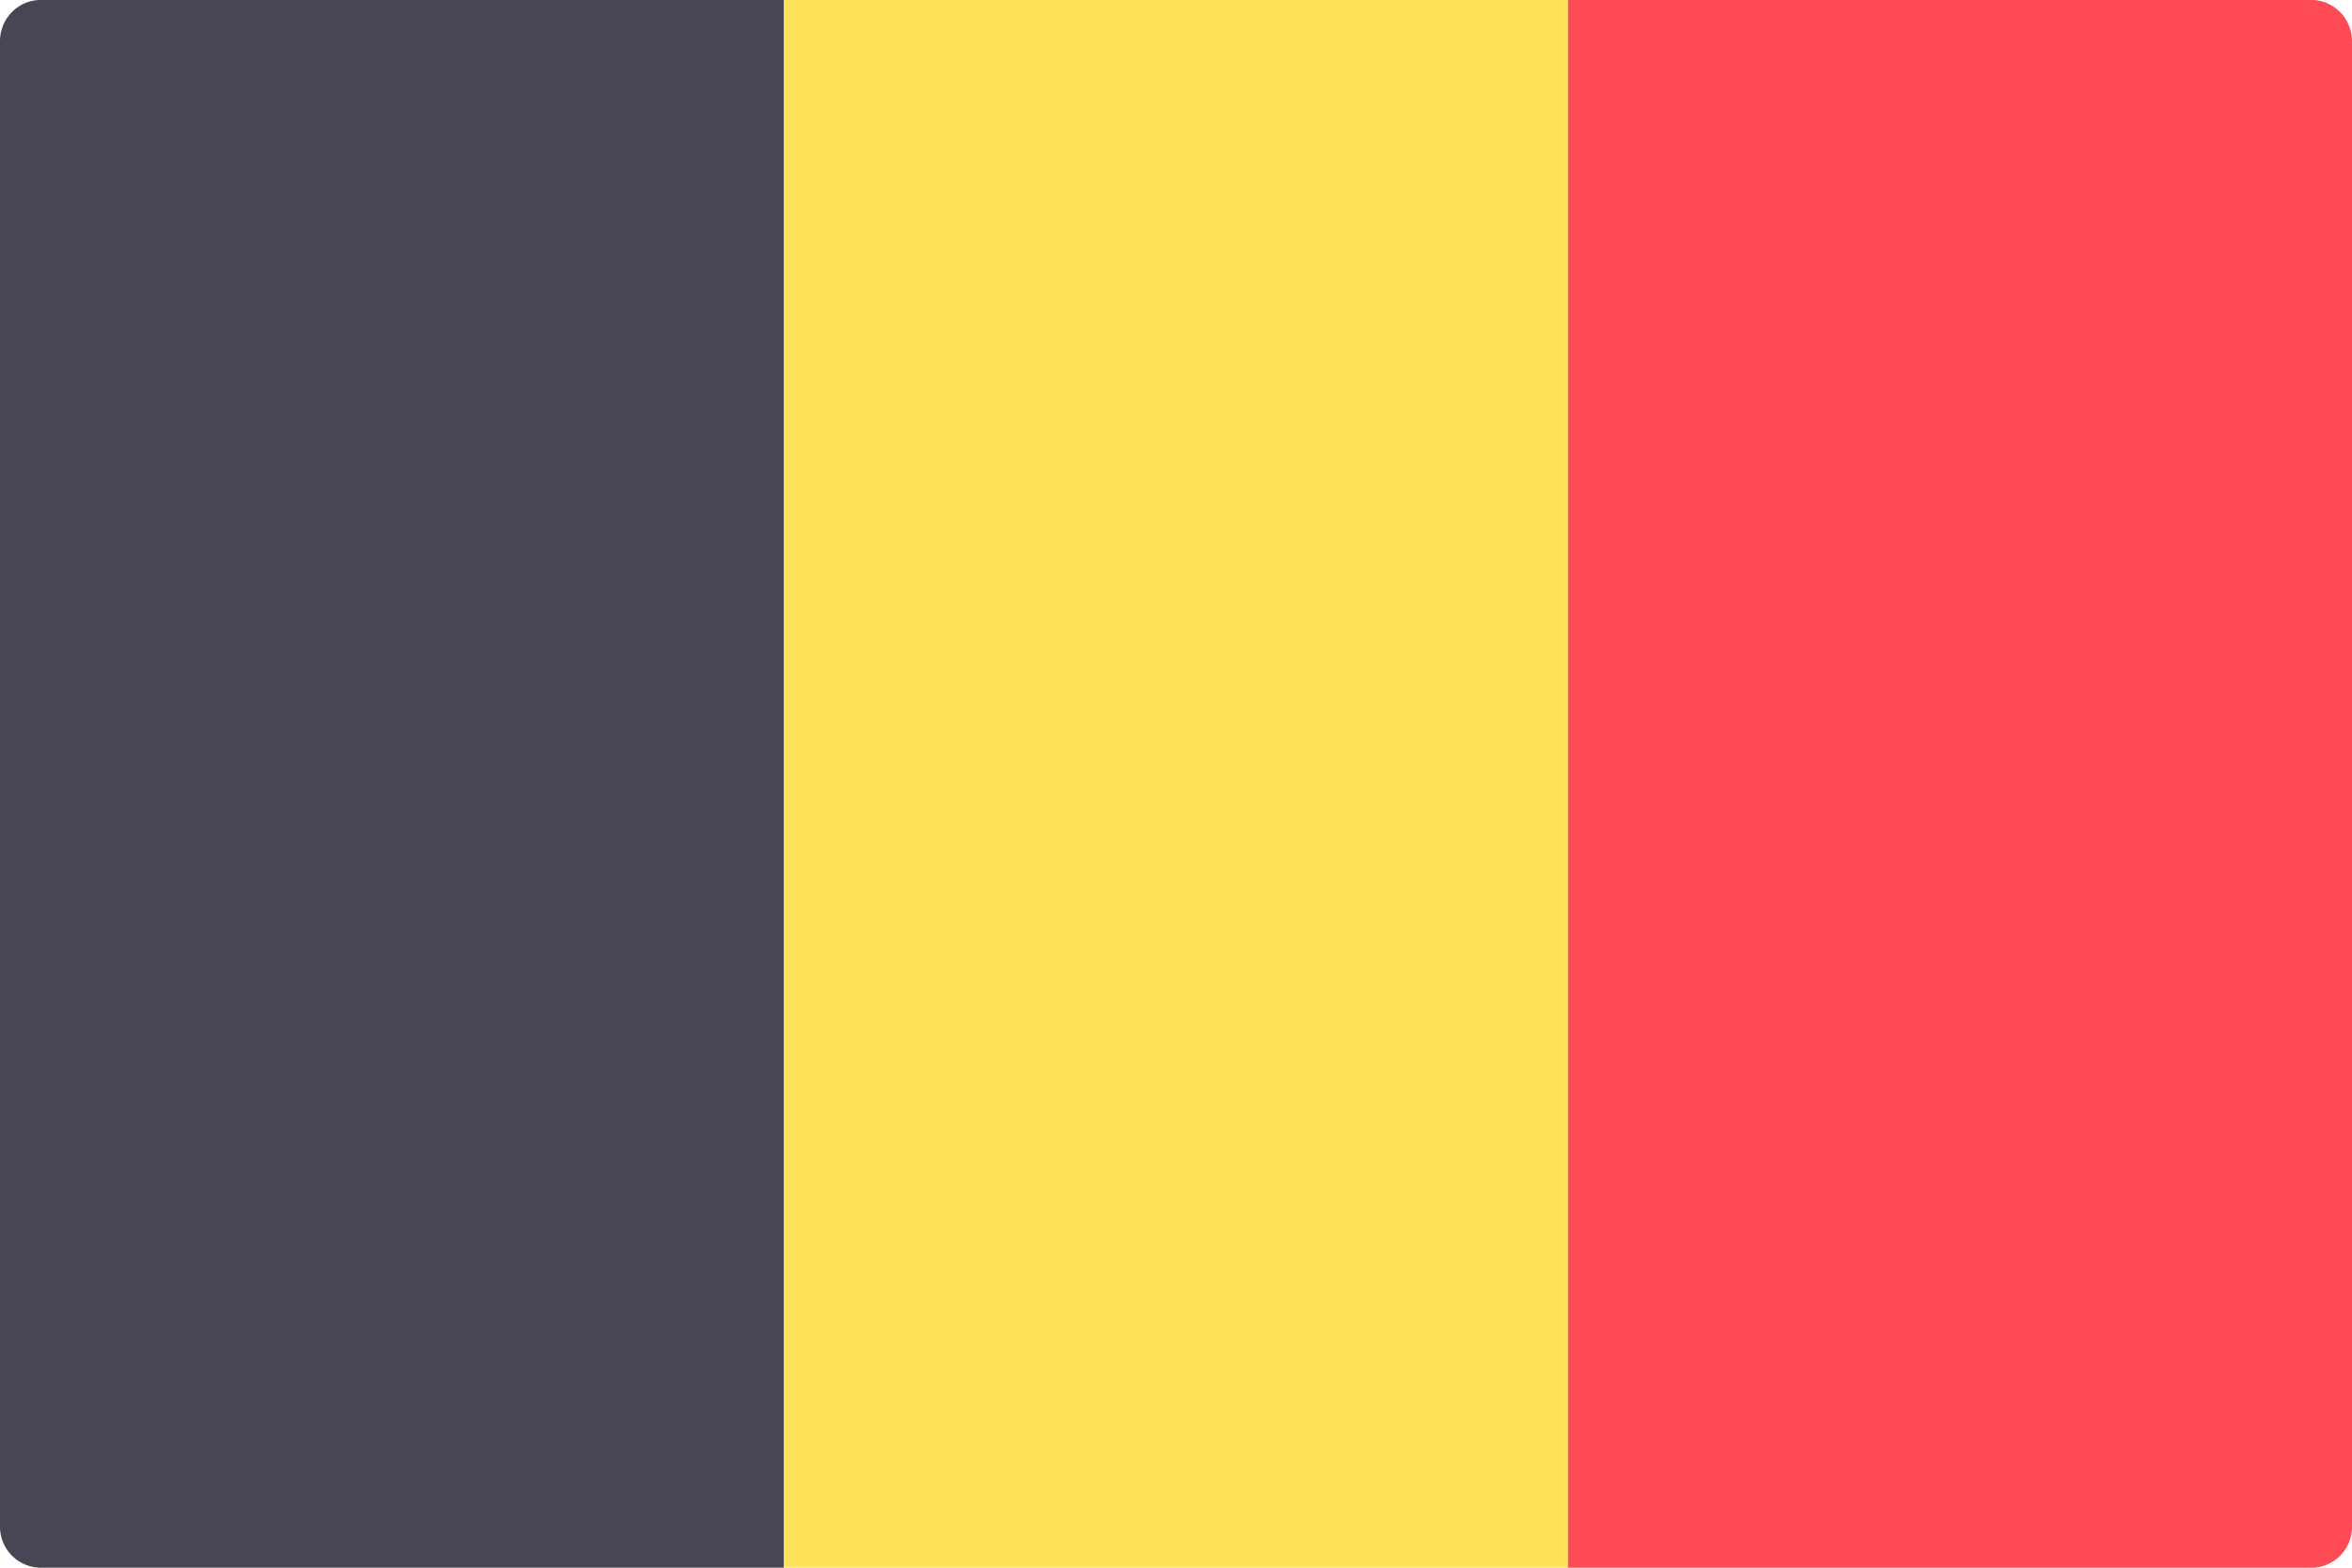
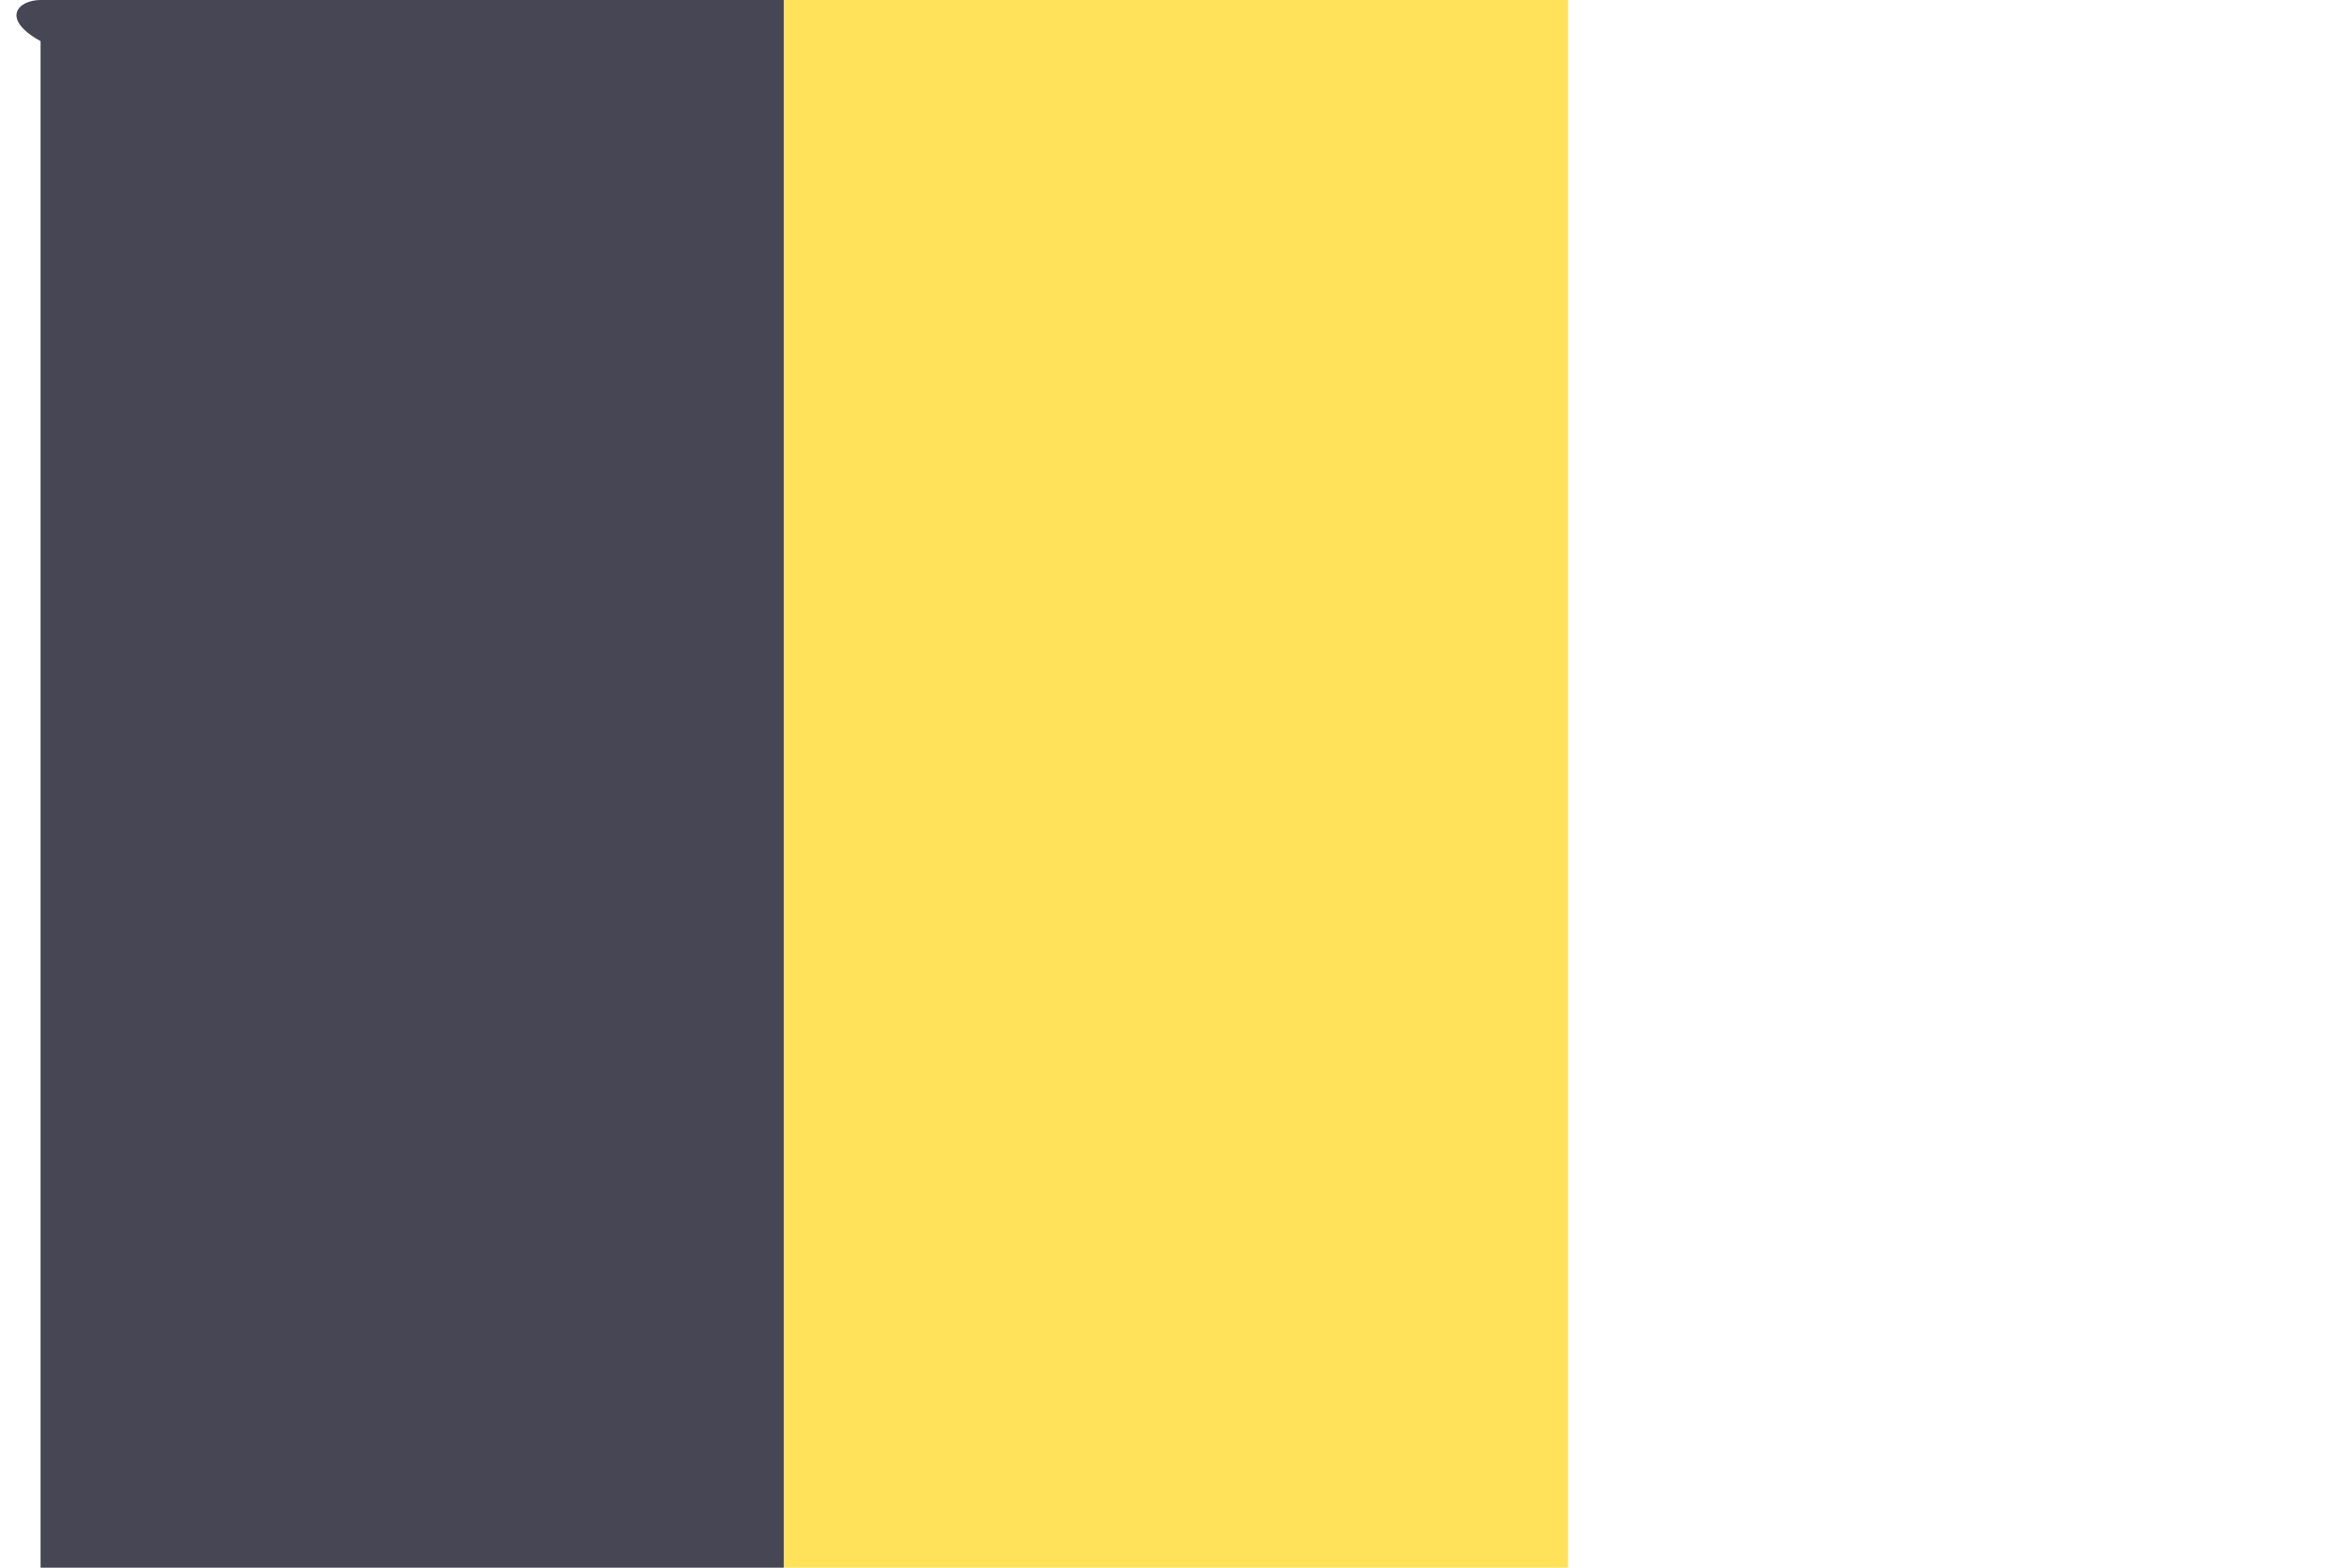
<svg xmlns="http://www.w3.org/2000/svg" width="24" height="16" viewBox="0 0 24 16">
  <g fill="none" fill-rule="nonzero">
-     <path fill="#464655" d="M8 16H.414A.418.418 0 0 1 0 15.579V.42C0 .19.185 0 .414 0H8v16z" />
+     <path fill="#464655" d="M8 16H.414V.42C0 .19.185 0 .414 0H8v16z" />
    <path fill="#FFE15A" d="M8 0h8v16H8z" />
-     <path fill="#FF4B55" d="M23.586 16H16V0h7.586c.229 0 .414.189.414.421V15.58a.417.417 0 0 1-.414.421z" />
  </g>
</svg>